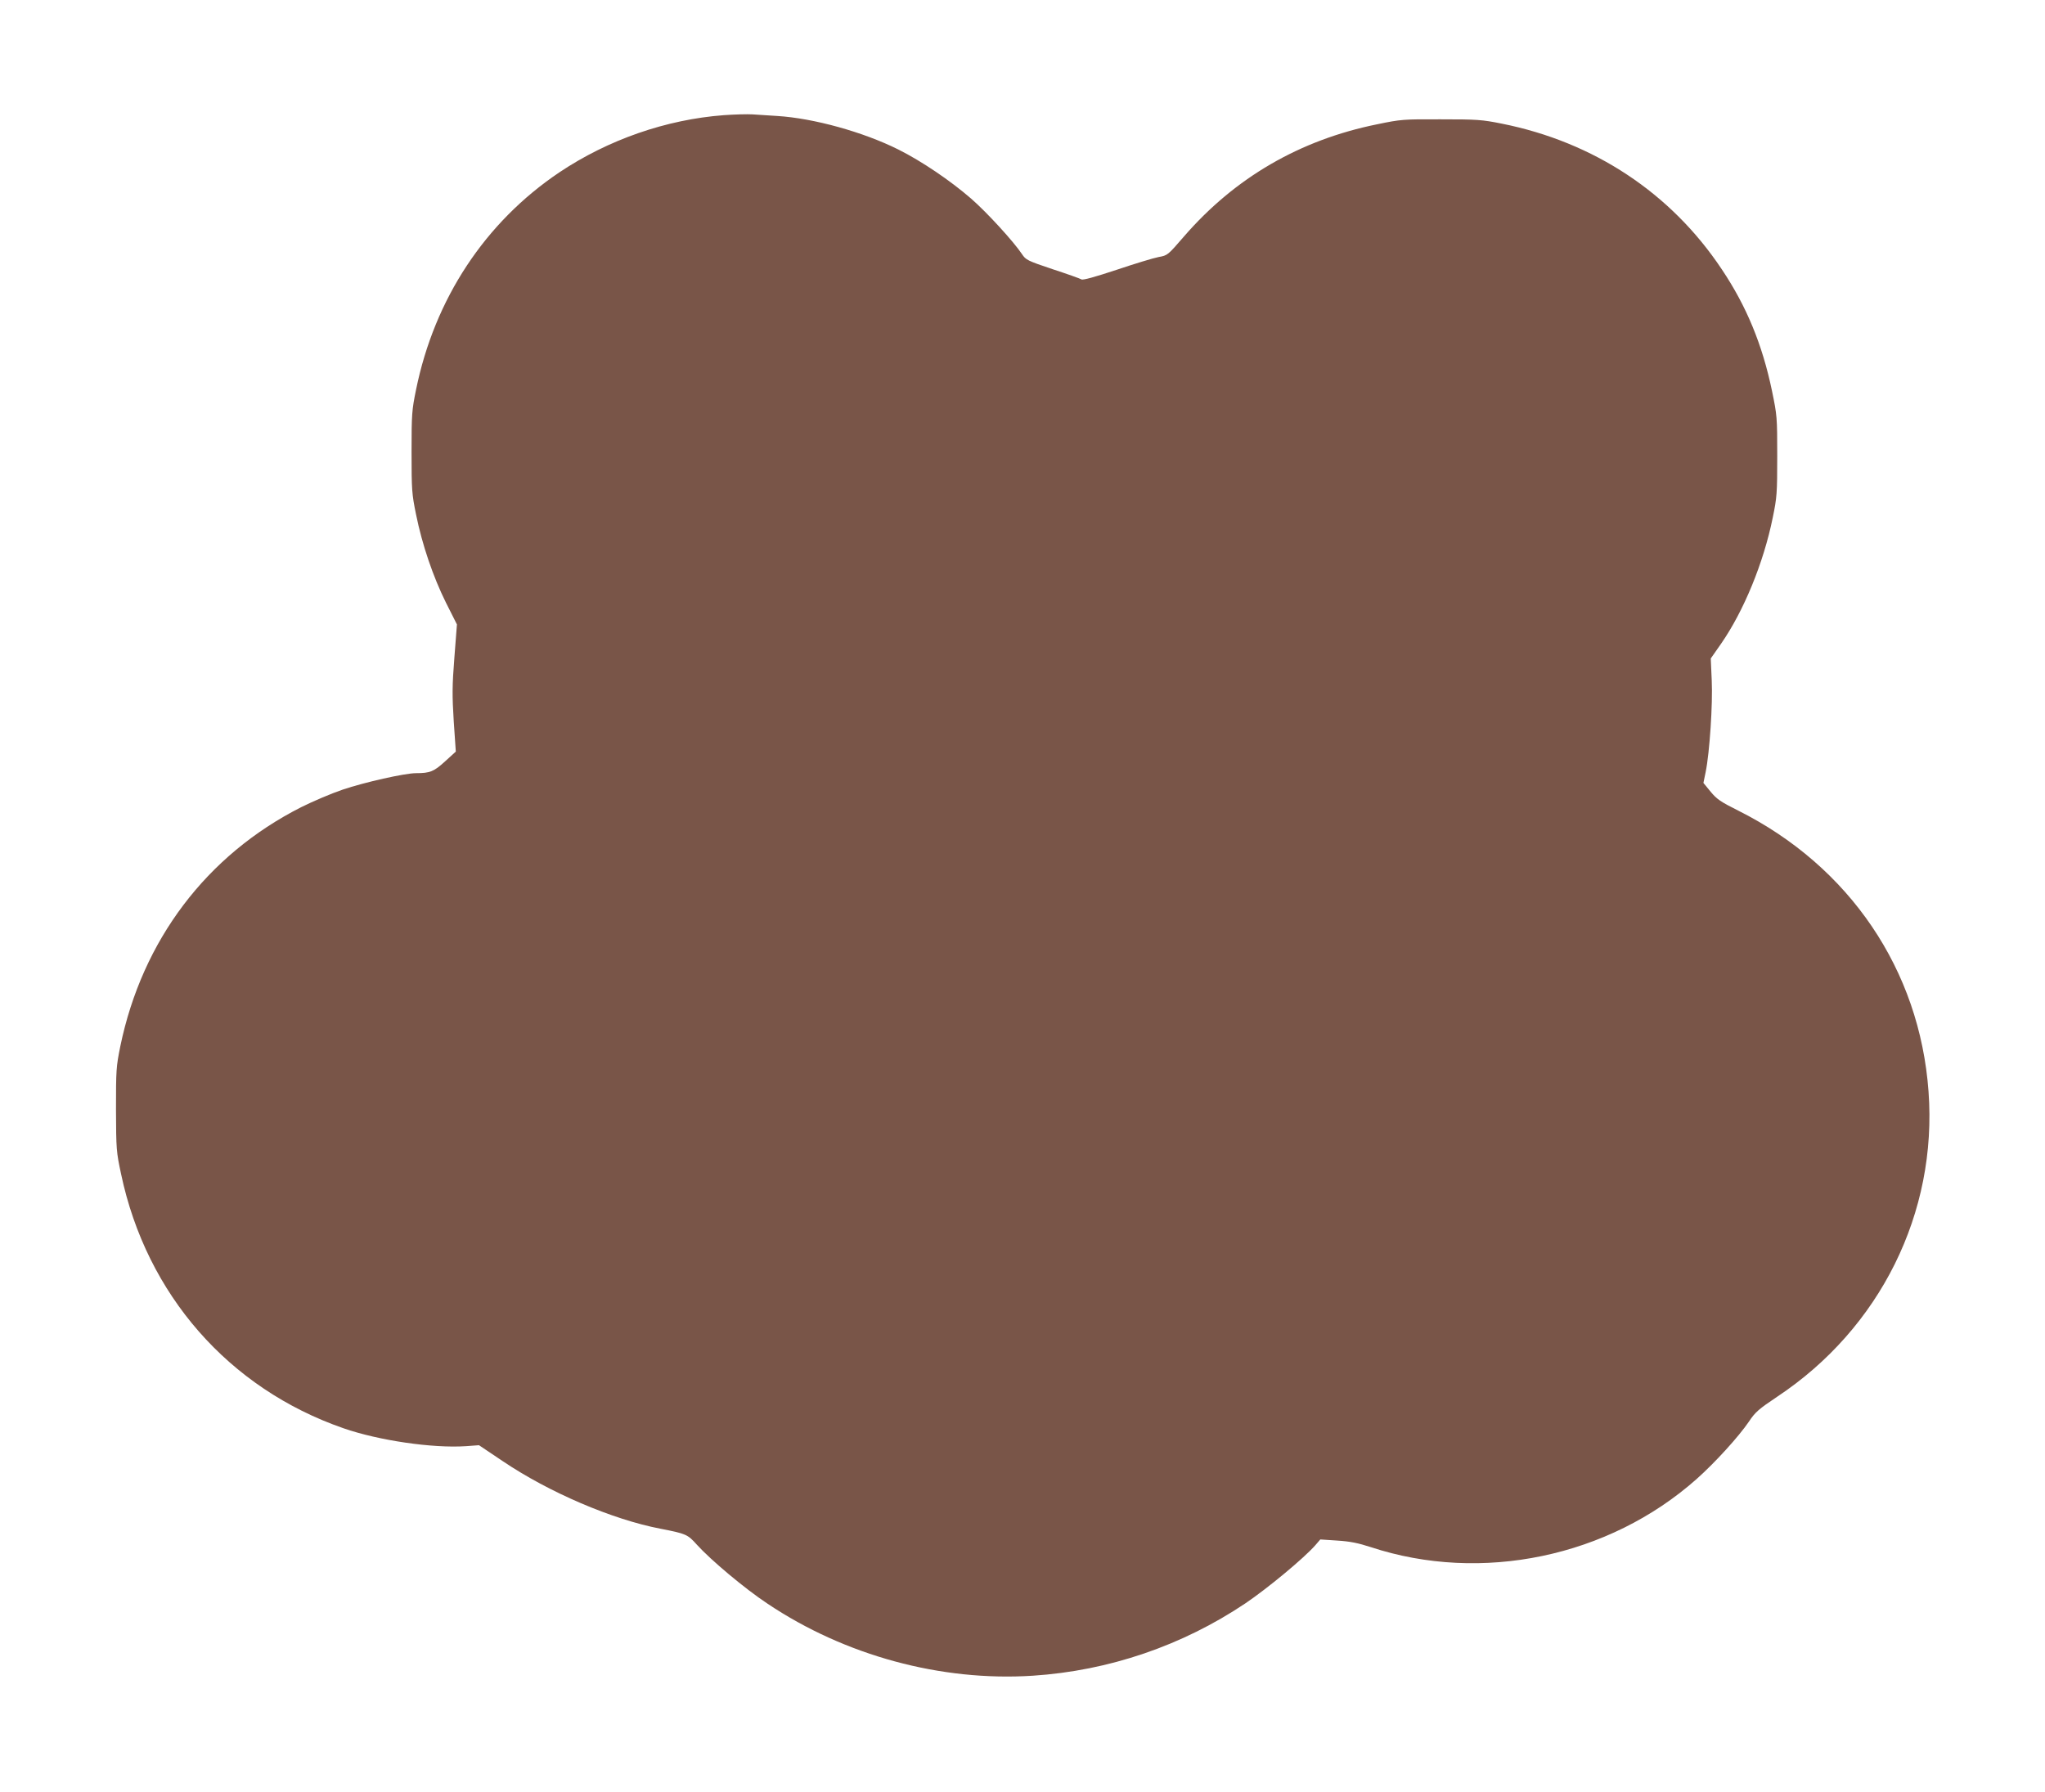
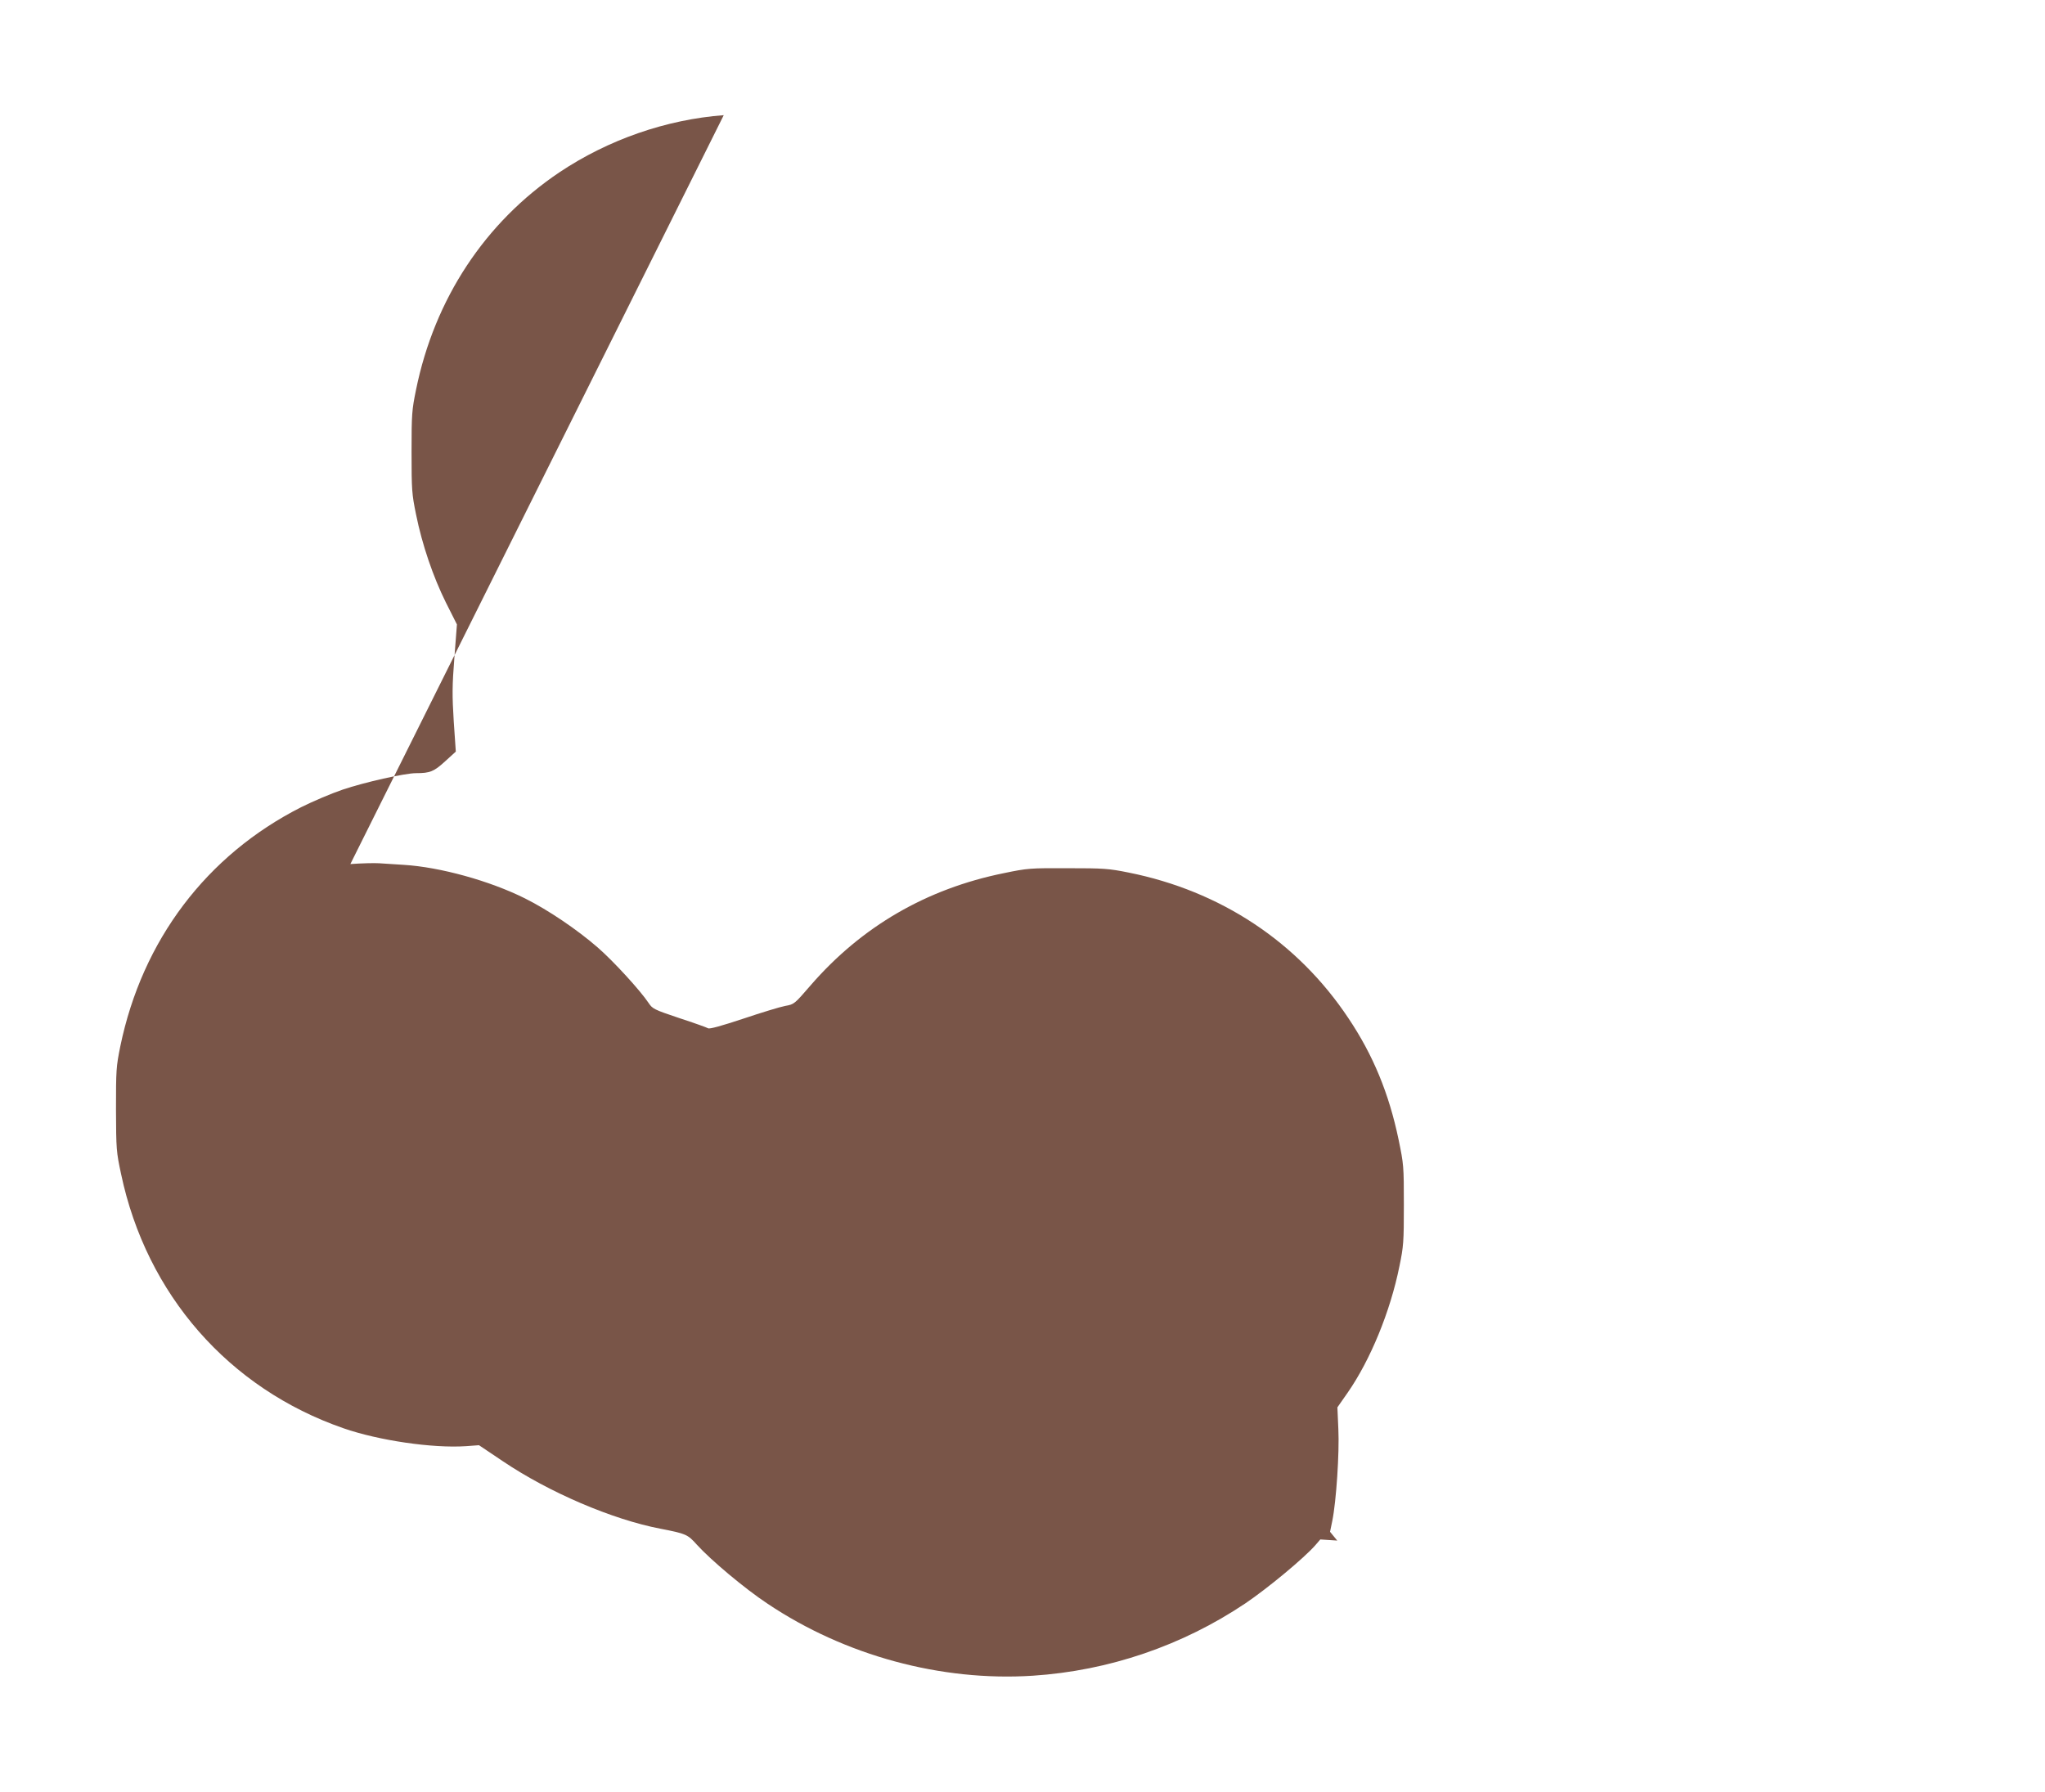
<svg xmlns="http://www.w3.org/2000/svg" version="1.0" width="1280pt" height="1122pt" viewBox="0 0 1280 1122" preserveAspectRatio="xMidYMid meet">
  <g transform="translate(0,1122) scale(0.1,-0.1)" fill="#795548" stroke="none">
-     <path d="M4530 10499 c-359 -27 -723 -153 -1029 -358 -464 -312 -781 -791 -897 -1361 -26 -127 -28 -151 -28 -390 0 -239 2 -263 28 -390 38 -189 107 -391 187 -552 l69 -137 -16 -208 c-14 -178 -14 -236 -4 -398 l13 -190 -67 -61 c-70 -64 -94 -74 -182 -74 -70 0 -323 -57 -459 -103 -71 -24 -188 -74 -260 -110 -592 -300 -995 -833 -1132 -1497 -26 -128 -27 -149 -27 -395 1 -251 2 -265 32 -405 159 -754 674 -1342 1392 -1591 222 -77 559 -126 767 -112 l81 6 149 -100 c289 -195 685 -365 988 -423 159 -31 169 -35 227 -100 88 -97 300 -275 442 -369 485 -325 1086 -488 1660 -451 476 31 936 188 1331 453 139 94 366 282 438 364 l31 36 106 -7 c80 -5 130 -15 210 -41 692 -228 1489 -62 2039 426 117 104 264 266 328 360 39 59 61 78 176 155 645 428 1004 1152 948 1911 -55 761 -494 1409 -1190 1758 -112 56 -135 72 -174 119 l-45 55 14 68 c25 123 45 427 38 574 l-6 137 65 93 c142 205 266 507 323 789 26 126 28 152 28 385 0 244 -1 254 -33 409 -60 288 -159 529 -314 760 -318 478 -801 797 -1377 912 -124 25 -155 27 -380 27 -236 1 -251 0 -400 -31 -484 -98 -890 -334 -1209 -702 -102 -118 -103 -119 -159 -129 -32 -6 -150 -42 -263 -80 -136 -45 -211 -66 -220 -60 -8 5 -89 34 -181 64 -158 53 -167 58 -191 94 -52 78 -219 261 -319 348 -129 112 -309 234 -455 307 -220 110 -531 196 -758 210 -55 4 -125 8 -155 10 -30 2 -111 0 -180 -5z" />
+     <path d="M4530 10499 c-359 -27 -723 -153 -1029 -358 -464 -312 -781 -791 -897 -1361 -26 -127 -28 -151 -28 -390 0 -239 2 -263 28 -390 38 -189 107 -391 187 -552 l69 -137 -16 -208 c-14 -178 -14 -236 -4 -398 l13 -190 -67 -61 c-70 -64 -94 -74 -182 -74 -70 0 -323 -57 -459 -103 -71 -24 -188 -74 -260 -110 -592 -300 -995 -833 -1132 -1497 -26 -128 -27 -149 -27 -395 1 -251 2 -265 32 -405 159 -754 674 -1342 1392 -1591 222 -77 559 -126 767 -112 l81 6 149 -100 c289 -195 685 -365 988 -423 159 -31 169 -35 227 -100 88 -97 300 -275 442 -369 485 -325 1086 -488 1660 -451 476 31 936 188 1331 453 139 94 366 282 438 364 l31 36 106 -7 l-45 55 14 68 c25 123 45 427 38 574 l-6 137 65 93 c142 205 266 507 323 789 26 126 28 152 28 385 0 244 -1 254 -33 409 -60 288 -159 529 -314 760 -318 478 -801 797 -1377 912 -124 25 -155 27 -380 27 -236 1 -251 0 -400 -31 -484 -98 -890 -334 -1209 -702 -102 -118 -103 -119 -159 -129 -32 -6 -150 -42 -263 -80 -136 -45 -211 -66 -220 -60 -8 5 -89 34 -181 64 -158 53 -167 58 -191 94 -52 78 -219 261 -319 348 -129 112 -309 234 -455 307 -220 110 -531 196 -758 210 -55 4 -125 8 -155 10 -30 2 -111 0 -180 -5z" />
  </g>
</svg>